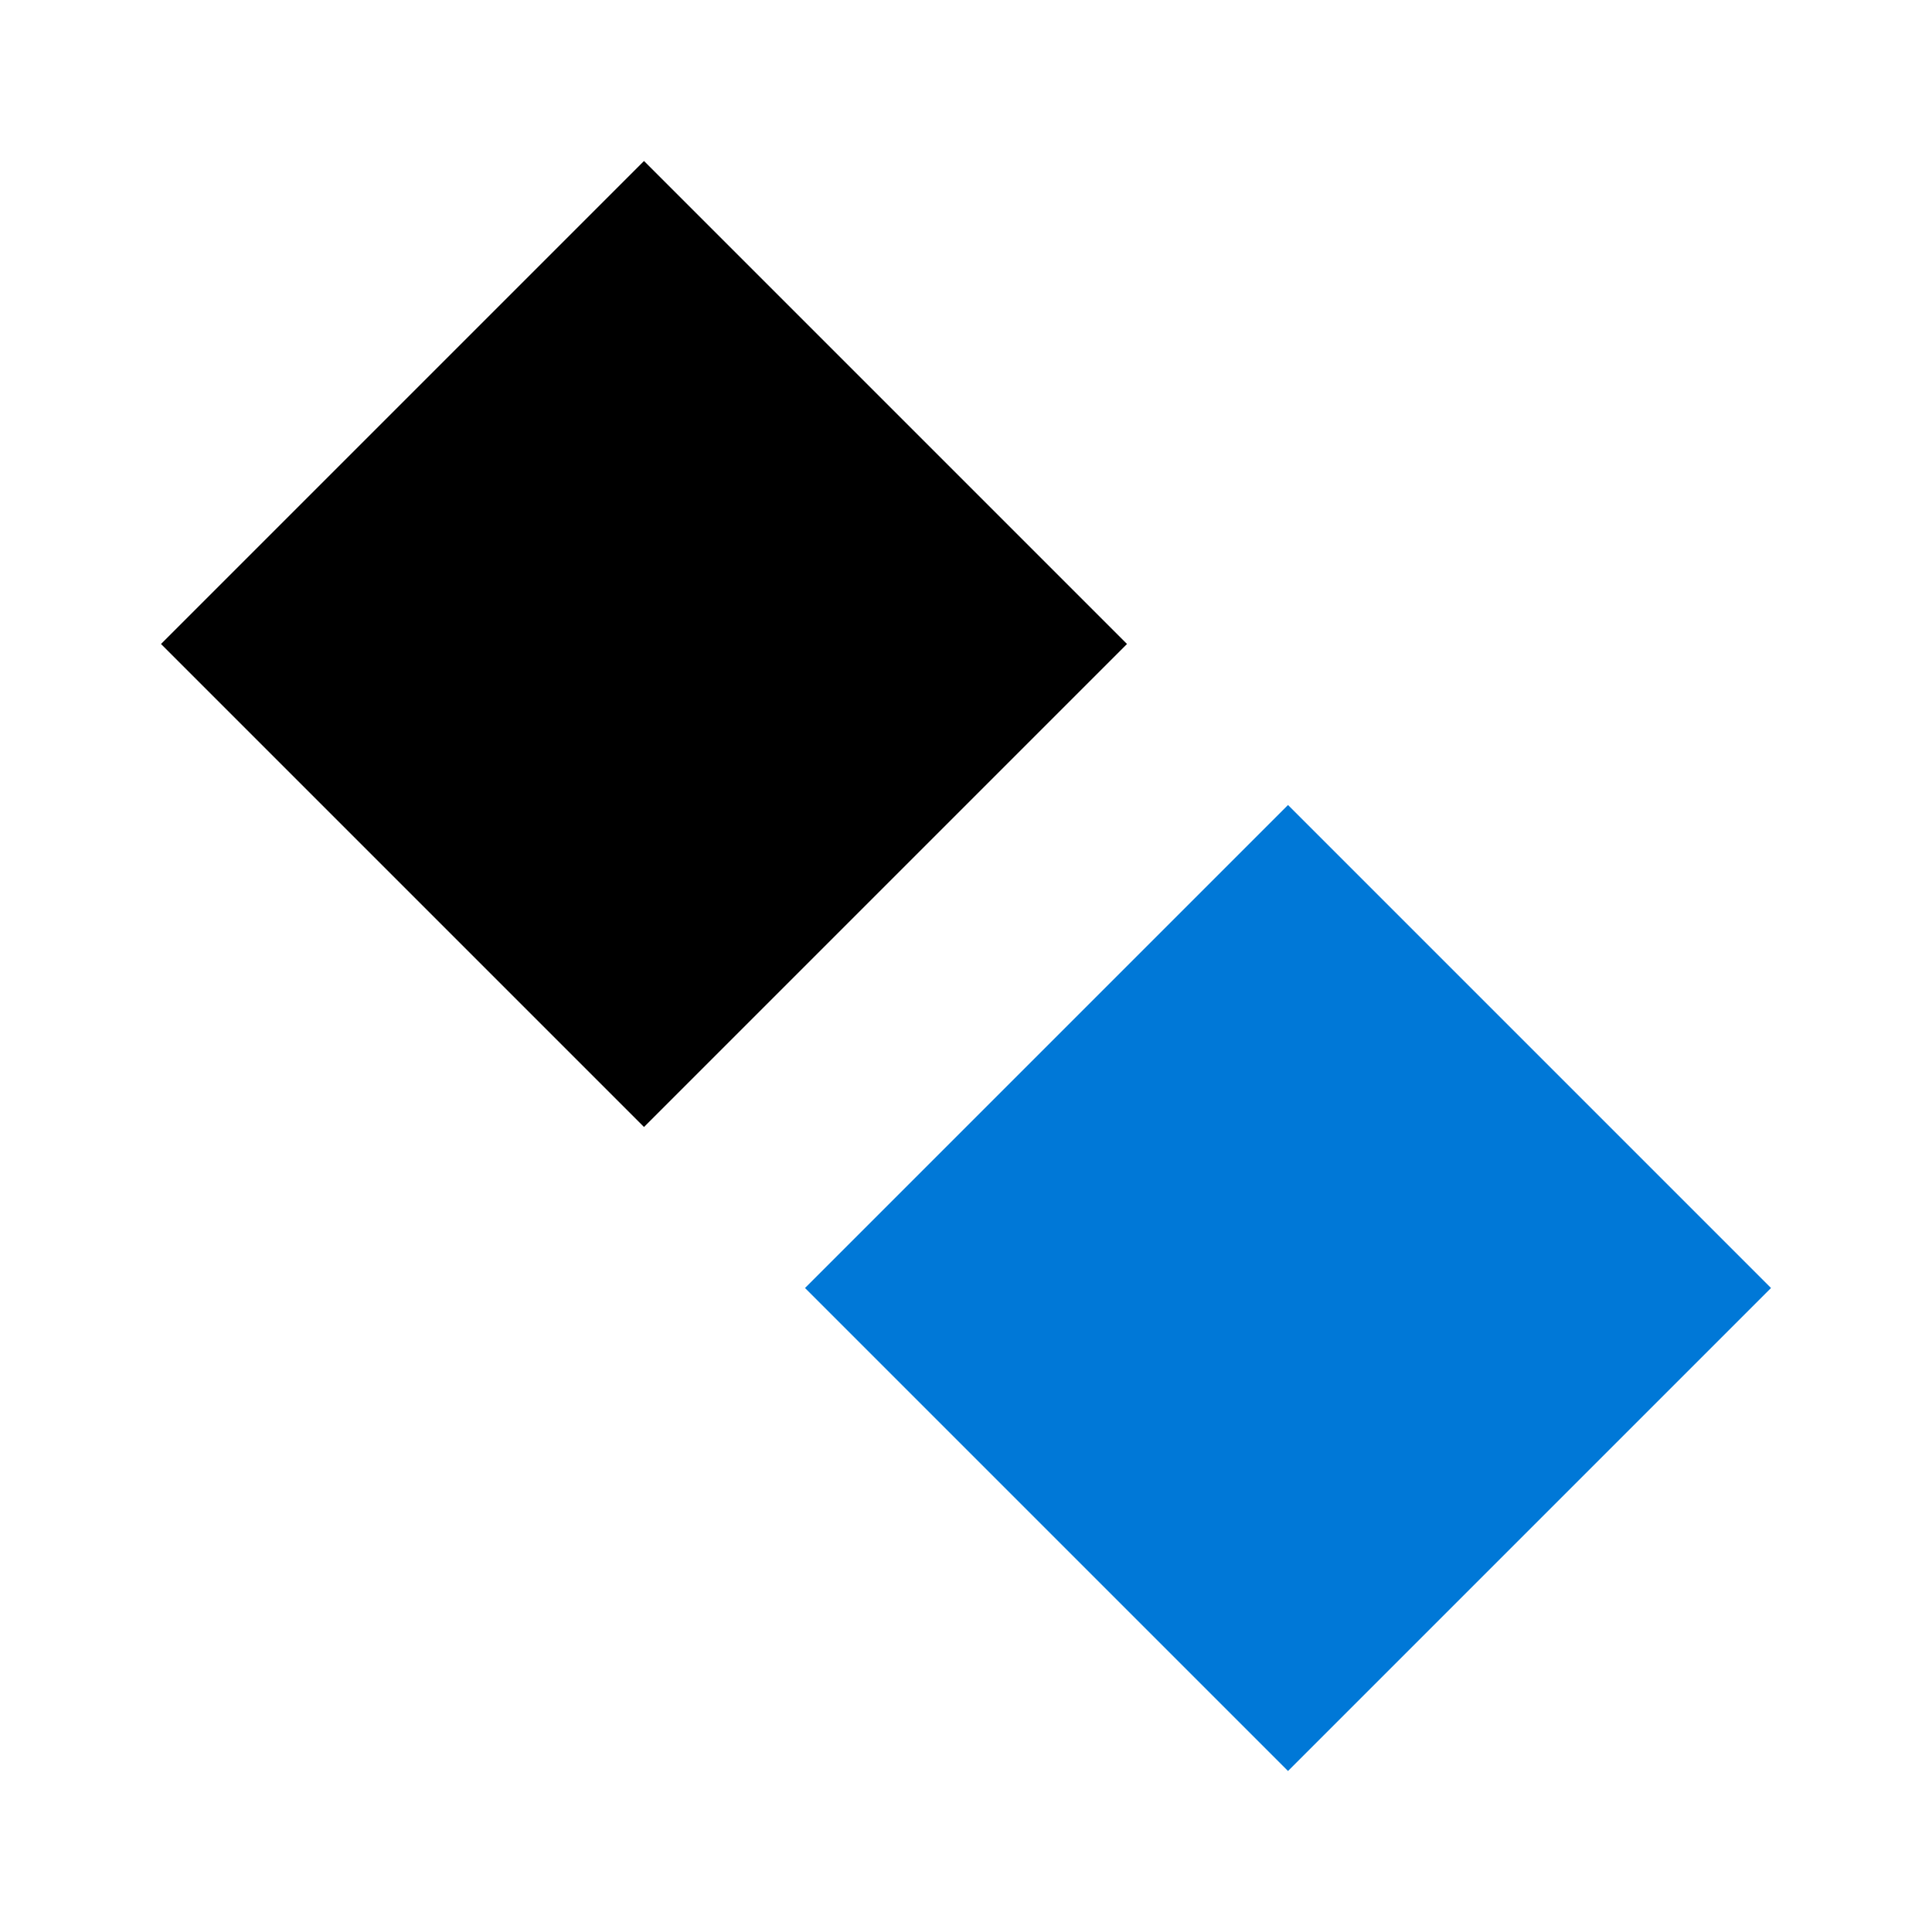
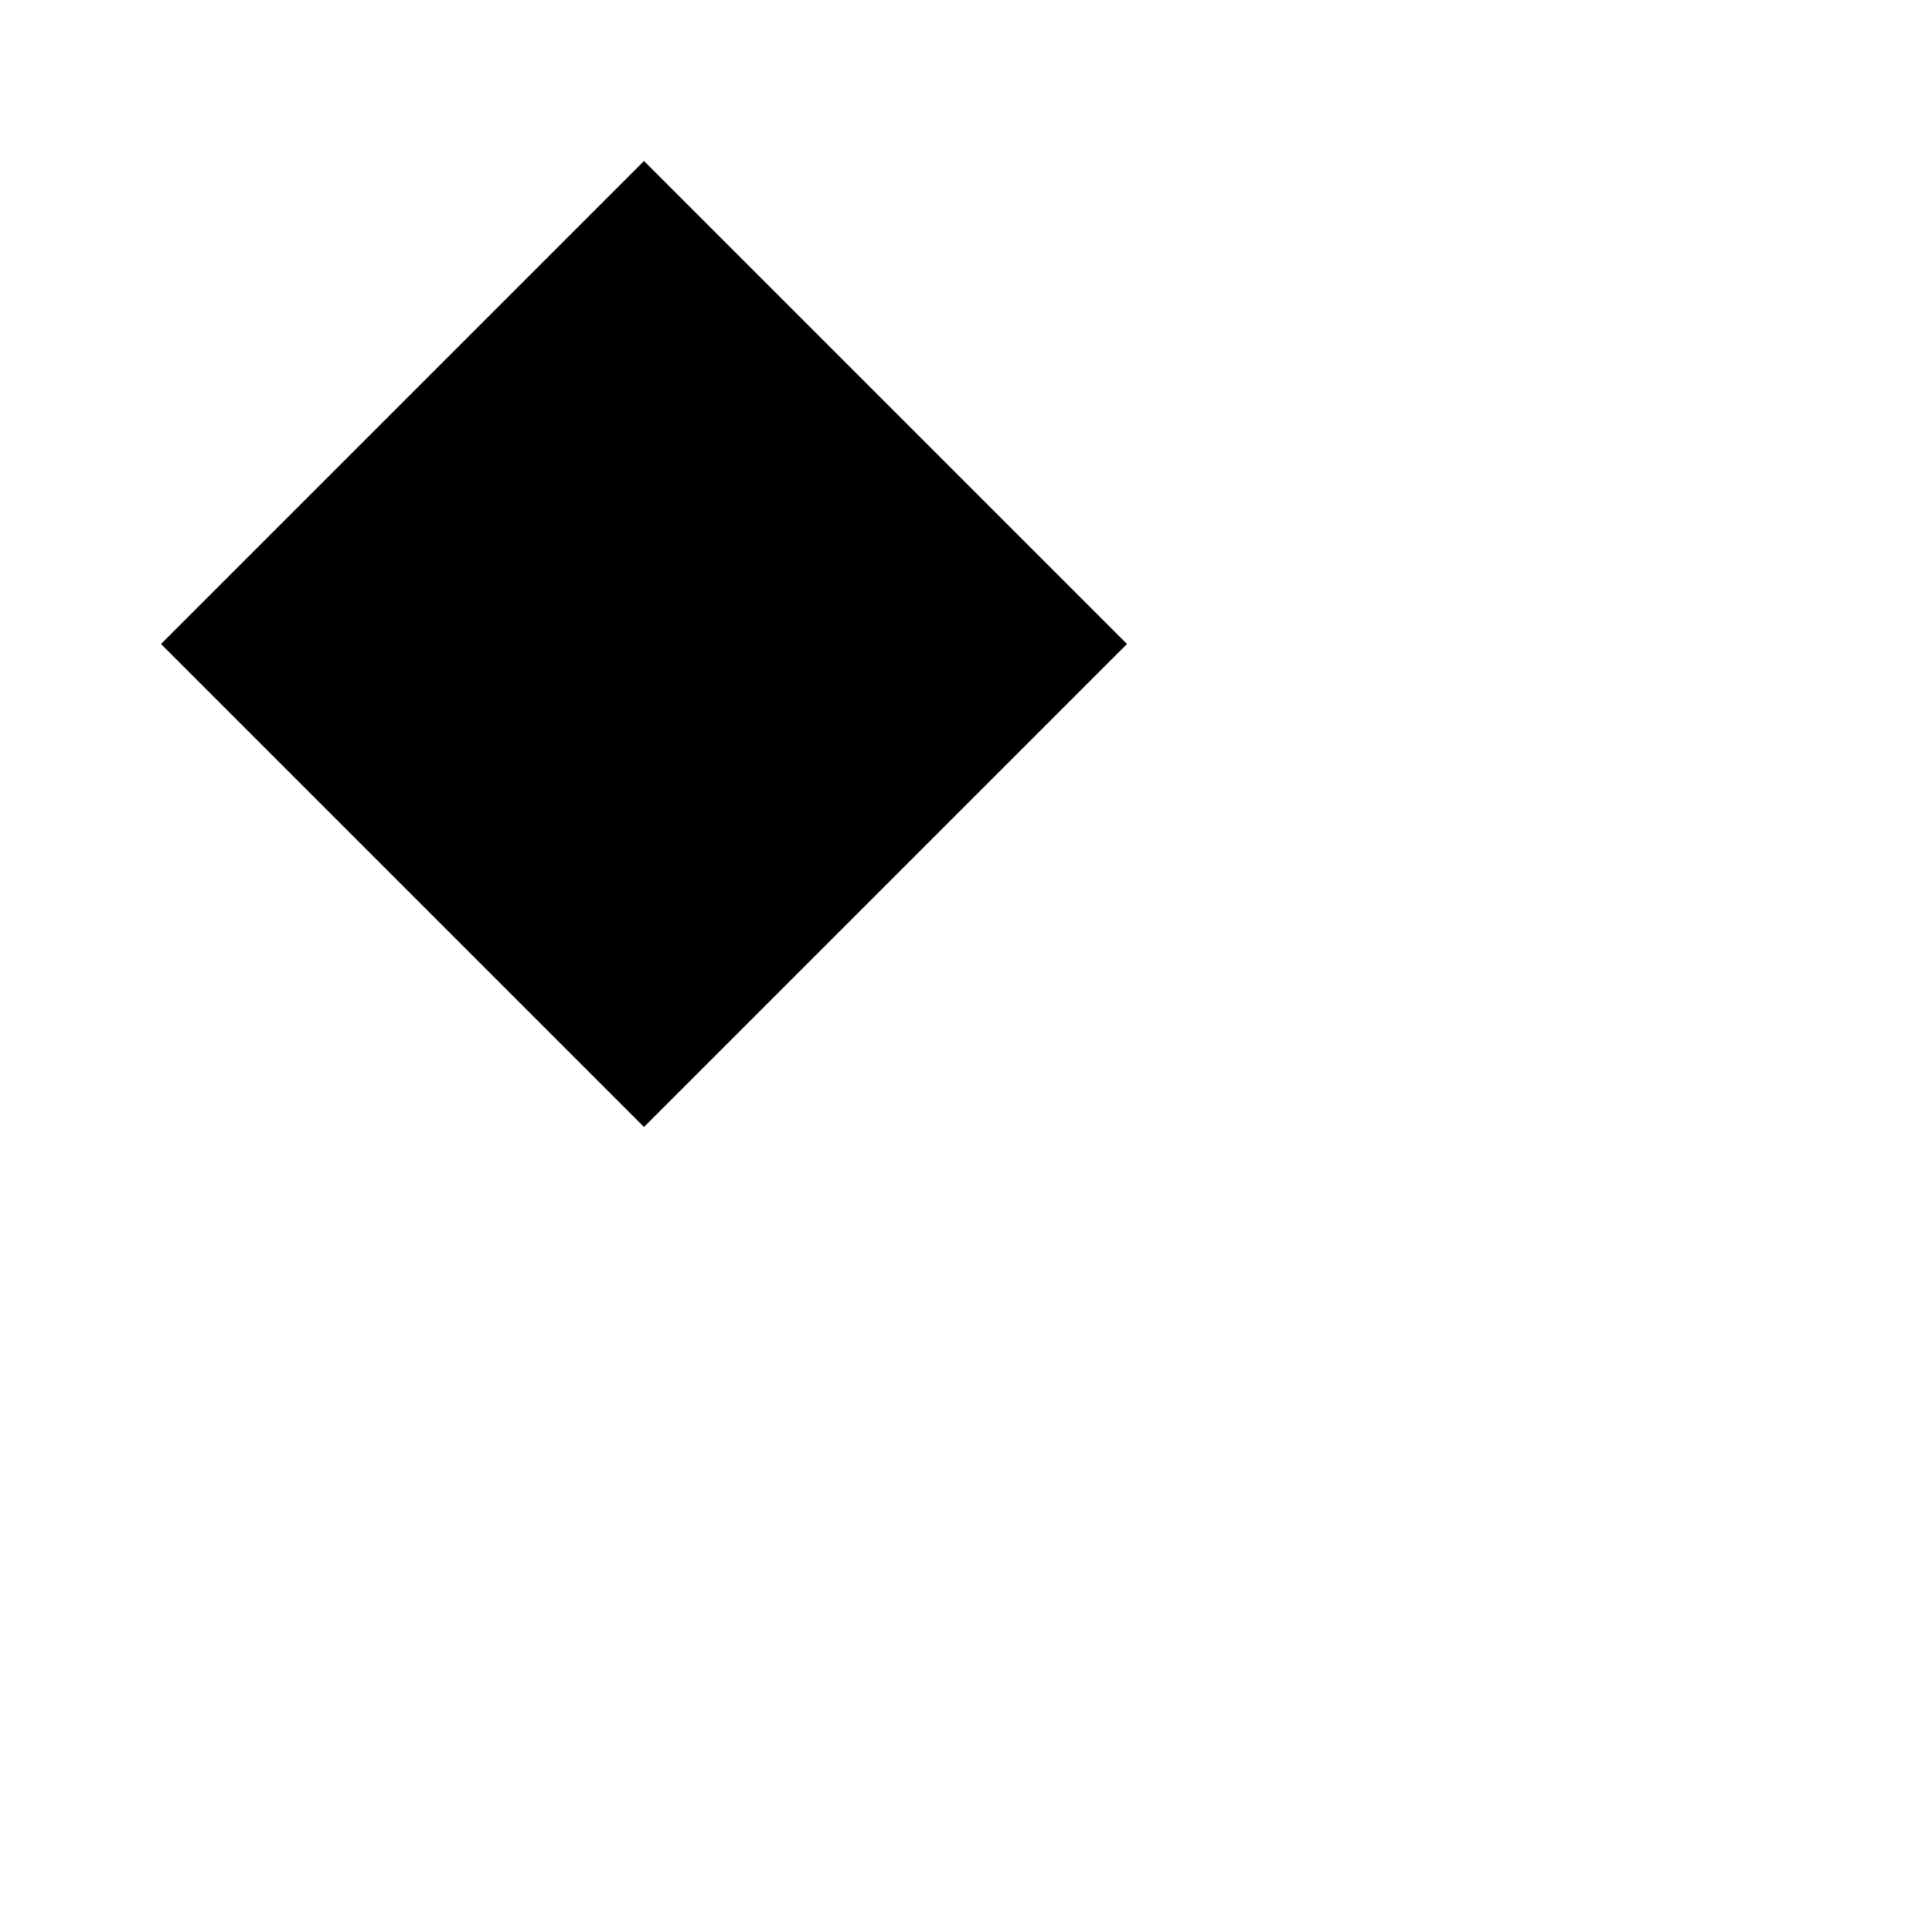
<svg xmlns="http://www.w3.org/2000/svg" width="28" height="28" viewBox="0 0 24 24" fill="none" style="transform: none;">
-   <path d="M8 2L2 8L8 14L14 8L8 2Z" fill="black" />
-   <path d="M16 10L10 16L16 22L22 16L16 10Z" fill="rgb(0, 120, 215)" />
+   <path d="M8 2L2 8L8 14L14 8Z" fill="black" />
</svg>